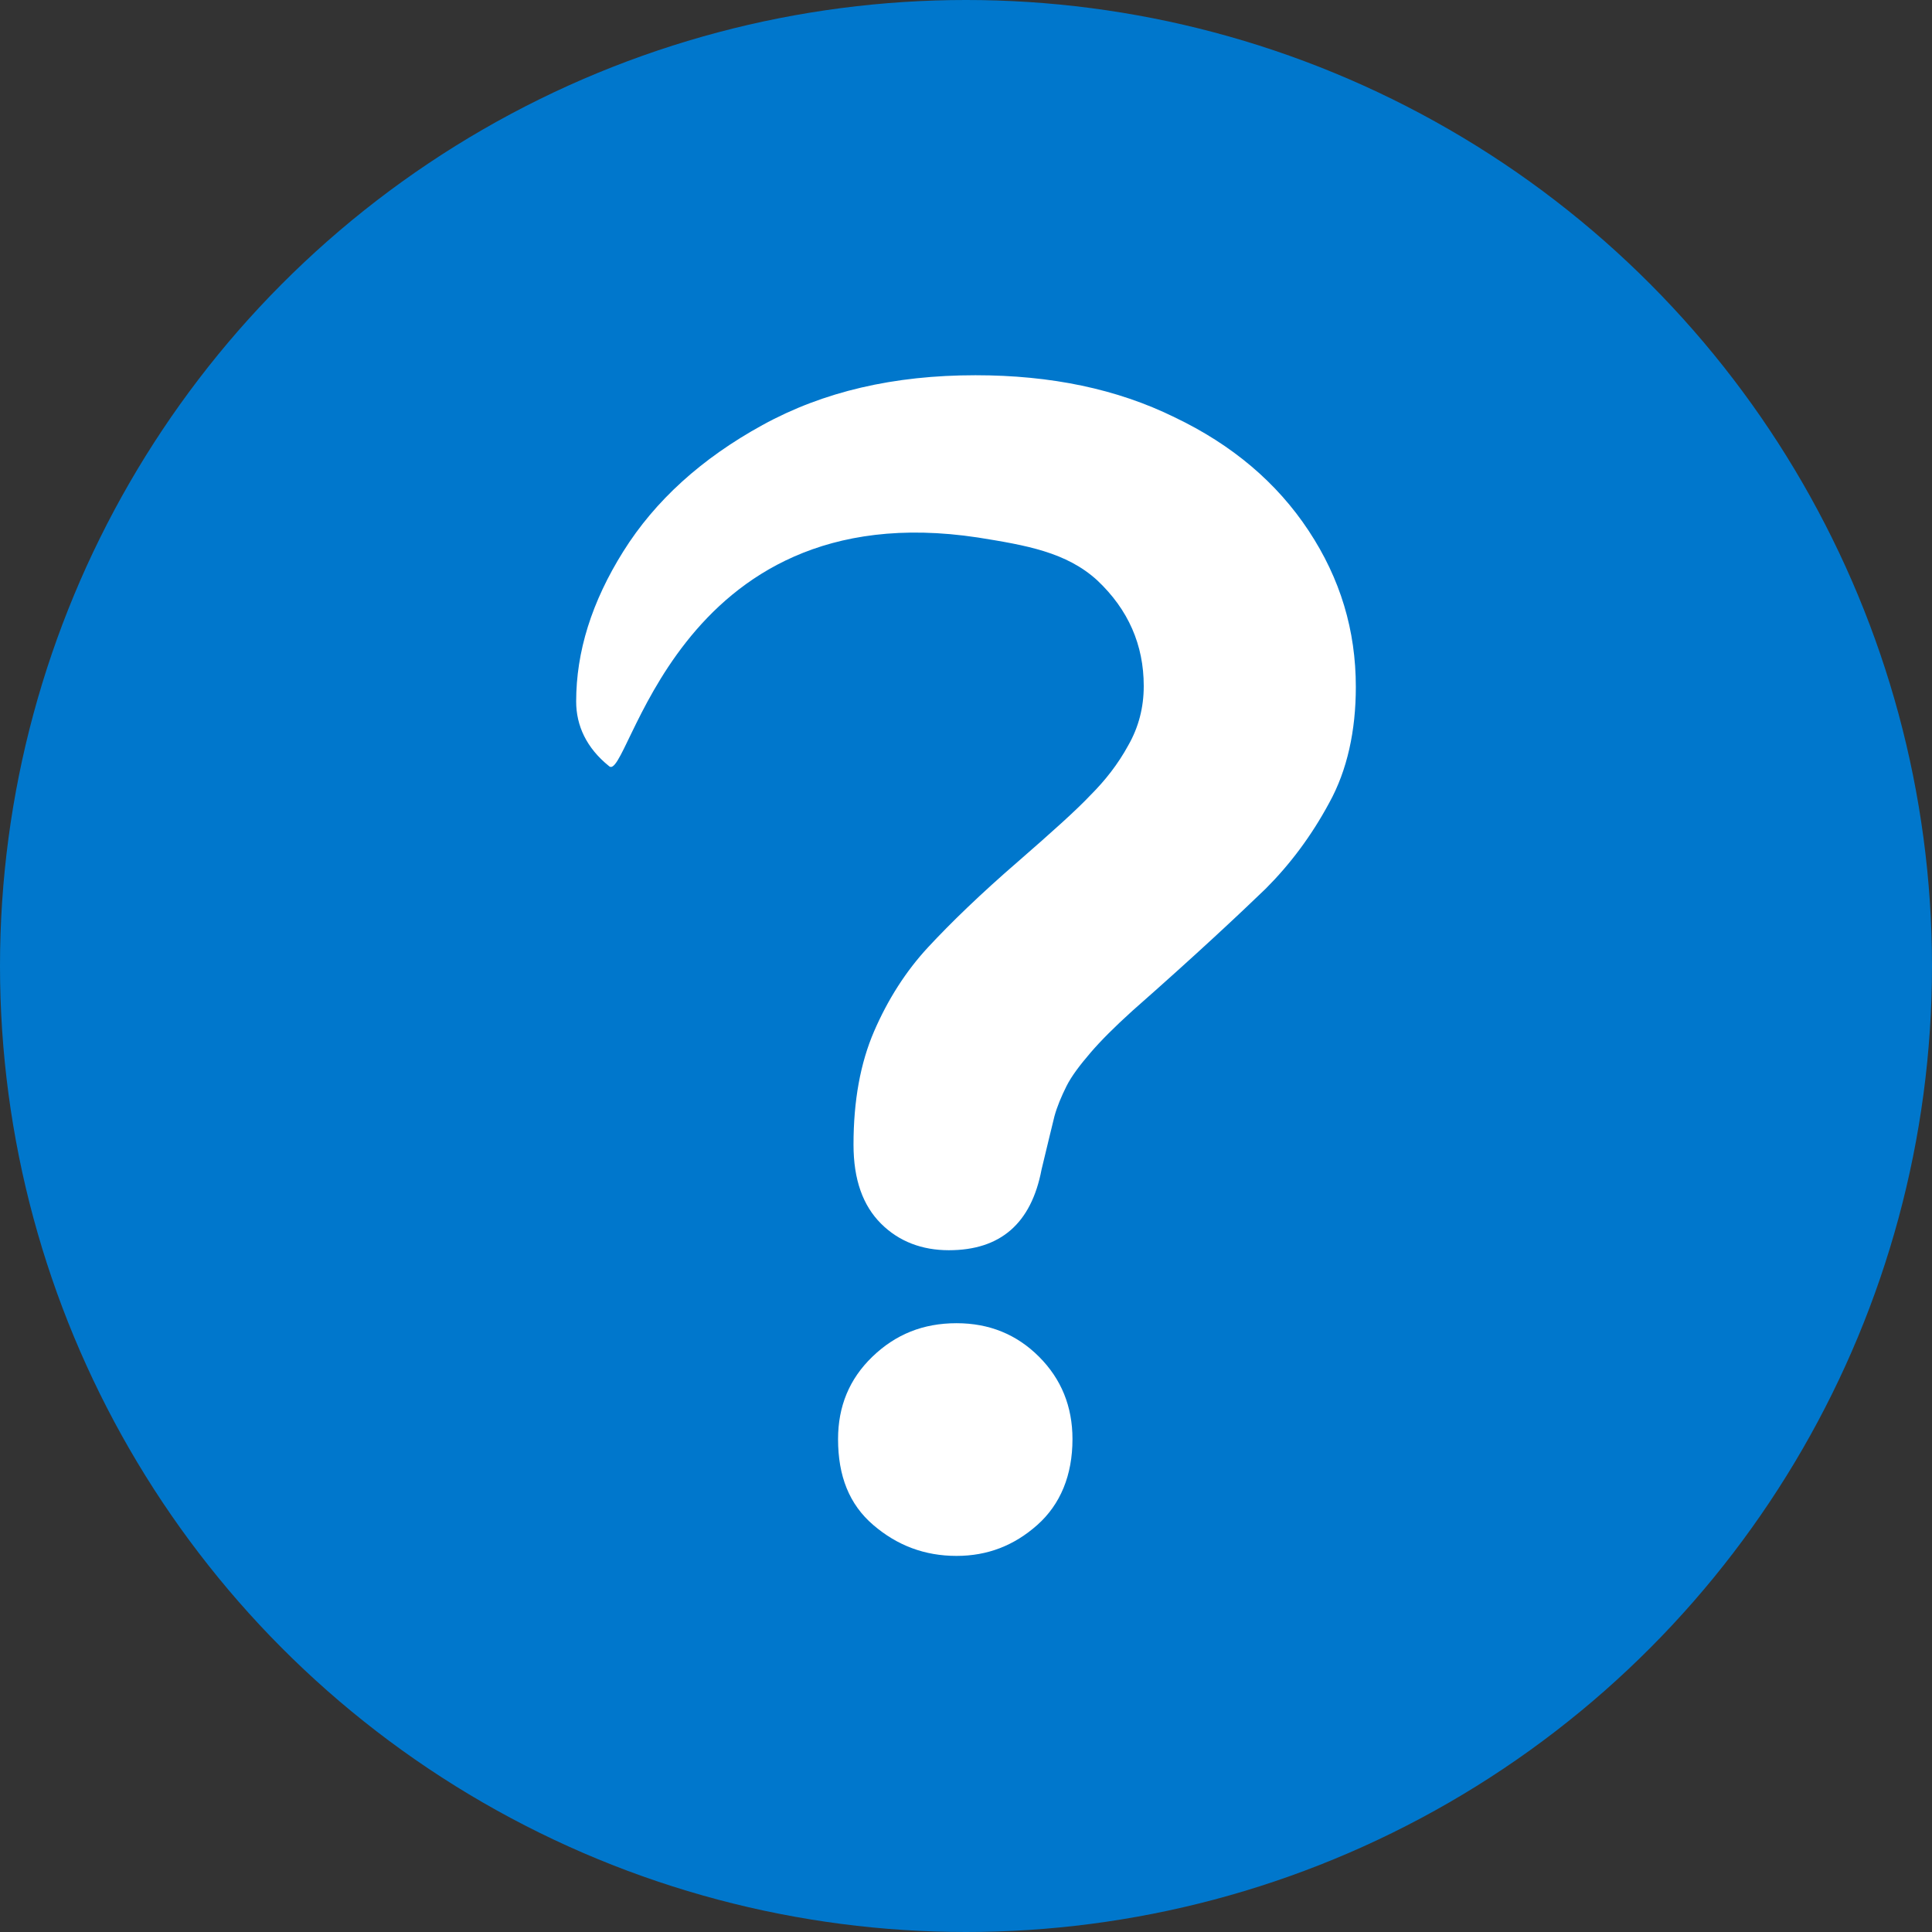
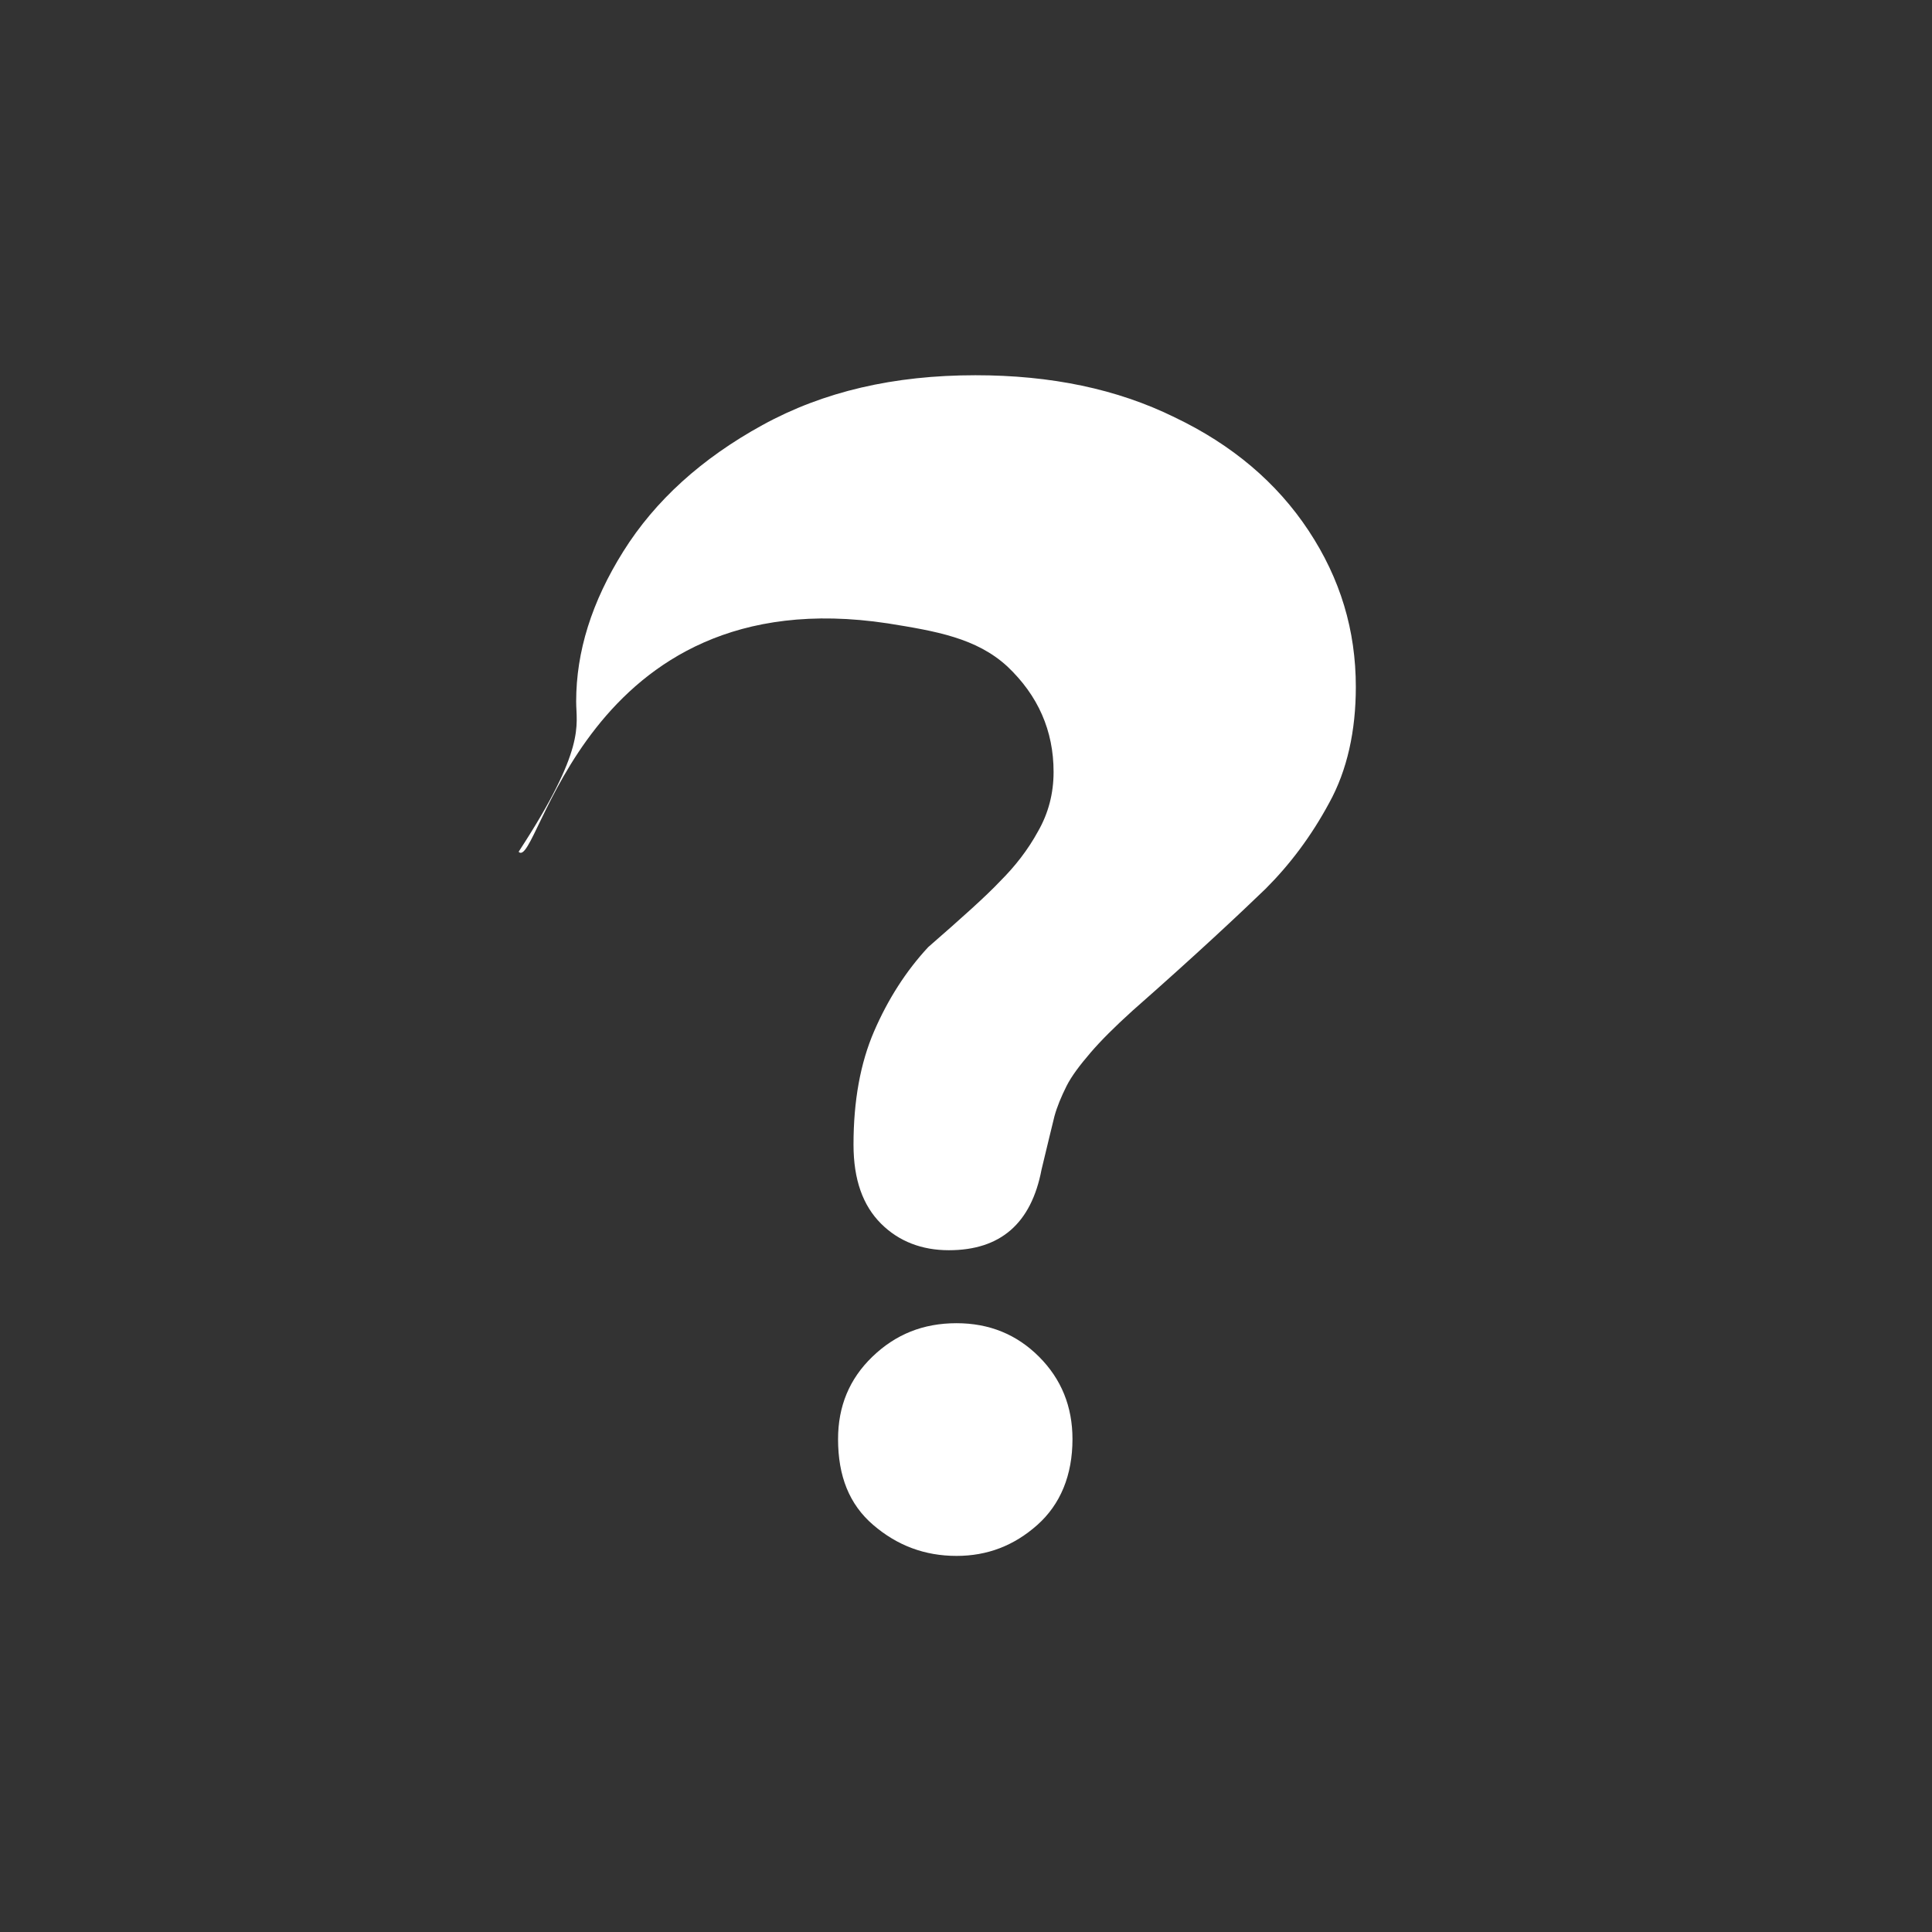
<svg xmlns="http://www.w3.org/2000/svg" version="1.1" id="Layer_1" x="0px" y="0px" width="225px" height="225px" viewBox="0 0 225 225" style="enable-background:new 0 0 225 225;" xml:space="preserve">
  <rect x="0" y="0" width="225" height="225" fill="#333333" stroke="none" />
  <style type="text/css">
	.st0{fill:#0077CC;}
	.st1{fill:#FFFFFF;}
</style>
-   <circle class="st0" cx="112.5" cy="112.5" r="112.5" />
  <g>
-     <path class="st1" d="M67.1,81.7c0-5.8,1.8-11.6,5.5-17.5c3.7-5.9,9.1-10.8,16.2-14.7c7.1-3.9,15.3-5.8,24.8-5.8   c8.8,0,16.5,1.6,23.2,4.9c6.7,3.2,11.9,7.6,15.6,13.2c3.7,5.6,5.5,11.6,5.5,18.2c0,5.1-1,9.7-3.1,13.5c-2.1,3.9-4.6,7.2-7.4,10   c-2.9,2.8-8,7.6-15.5,14.2c-2.1,1.9-3.7,3.5-4.9,4.9c-1.2,1.4-2.2,2.7-2.8,3.9c-0.6,1.2-1.1,2.4-1.4,3.5c-0.3,1.2-0.8,3.3-1.5,6.2   c-1.2,6.3-4.8,9.4-10.8,9.4c-3.1,0-5.8-1-7.9-3.1c-2.1-2.1-3.2-5.1-3.2-9.2c0-5.1,0.8-9.5,2.4-13.2s3.7-7,6.3-9.8   c2.6-2.8,6.1-6.2,10.5-10c3.9-3.4,6.7-5.9,8.4-7.7c1.7-1.7,3.2-3.6,4.4-5.8c1.2-2.1,1.8-4.4,1.8-6.9c0-4.8-1.8-8.9-5.4-12.3   c-3.6-3.3-8.3-4.1-13.9-5c-35.6-5.4-40.7,29-43,26.6C68.3,87.1,67.1,84.5,67.1,81.7z M111.4,181.2c-3.7,0-6.9-1.2-9.7-3.6   s-4.1-5.7-4.1-10c0-3.8,1.3-7,4-9.6c2.7-2.6,5.9-3.9,9.8-3.9c3.8,0,7,1.3,9.6,3.9s3.9,5.8,3.9,9.6c0,4.2-1.4,7.6-4.1,10   C118.1,180,115,181.2,111.4,181.2z" />
+     <path class="st1" d="M67.1,81.7c0-5.8,1.8-11.6,5.5-17.5c3.7-5.9,9.1-10.8,16.2-14.7c7.1-3.9,15.3-5.8,24.8-5.8   c8.8,0,16.5,1.6,23.2,4.9c6.7,3.2,11.9,7.6,15.6,13.2c3.7,5.6,5.5,11.6,5.5,18.2c0,5.1-1,9.7-3.1,13.5c-2.1,3.9-4.6,7.2-7.4,10   c-2.9,2.8-8,7.6-15.5,14.2c-2.1,1.9-3.7,3.5-4.9,4.9c-1.2,1.4-2.2,2.7-2.8,3.9c-0.6,1.2-1.1,2.4-1.4,3.5c-0.3,1.2-0.8,3.3-1.5,6.2   c-1.2,6.3-4.8,9.4-10.8,9.4c-3.1,0-5.8-1-7.9-3.1c-2.1-2.1-3.2-5.1-3.2-9.2c0-5.1,0.8-9.5,2.4-13.2s3.7-7,6.3-9.8   c3.9-3.4,6.7-5.9,8.4-7.7c1.7-1.7,3.2-3.6,4.4-5.8c1.2-2.1,1.8-4.4,1.8-6.9c0-4.8-1.8-8.9-5.4-12.3   c-3.6-3.3-8.3-4.1-13.9-5c-35.6-5.4-40.7,29-43,26.6C68.3,87.1,67.1,84.5,67.1,81.7z M111.4,181.2c-3.7,0-6.9-1.2-9.7-3.6   s-4.1-5.7-4.1-10c0-3.8,1.3-7,4-9.6c2.7-2.6,5.9-3.9,9.8-3.9c3.8,0,7,1.3,9.6,3.9s3.9,5.8,3.9,9.6c0,4.2-1.4,7.6-4.1,10   C118.1,180,115,181.2,111.4,181.2z" />
  </g>
</svg>